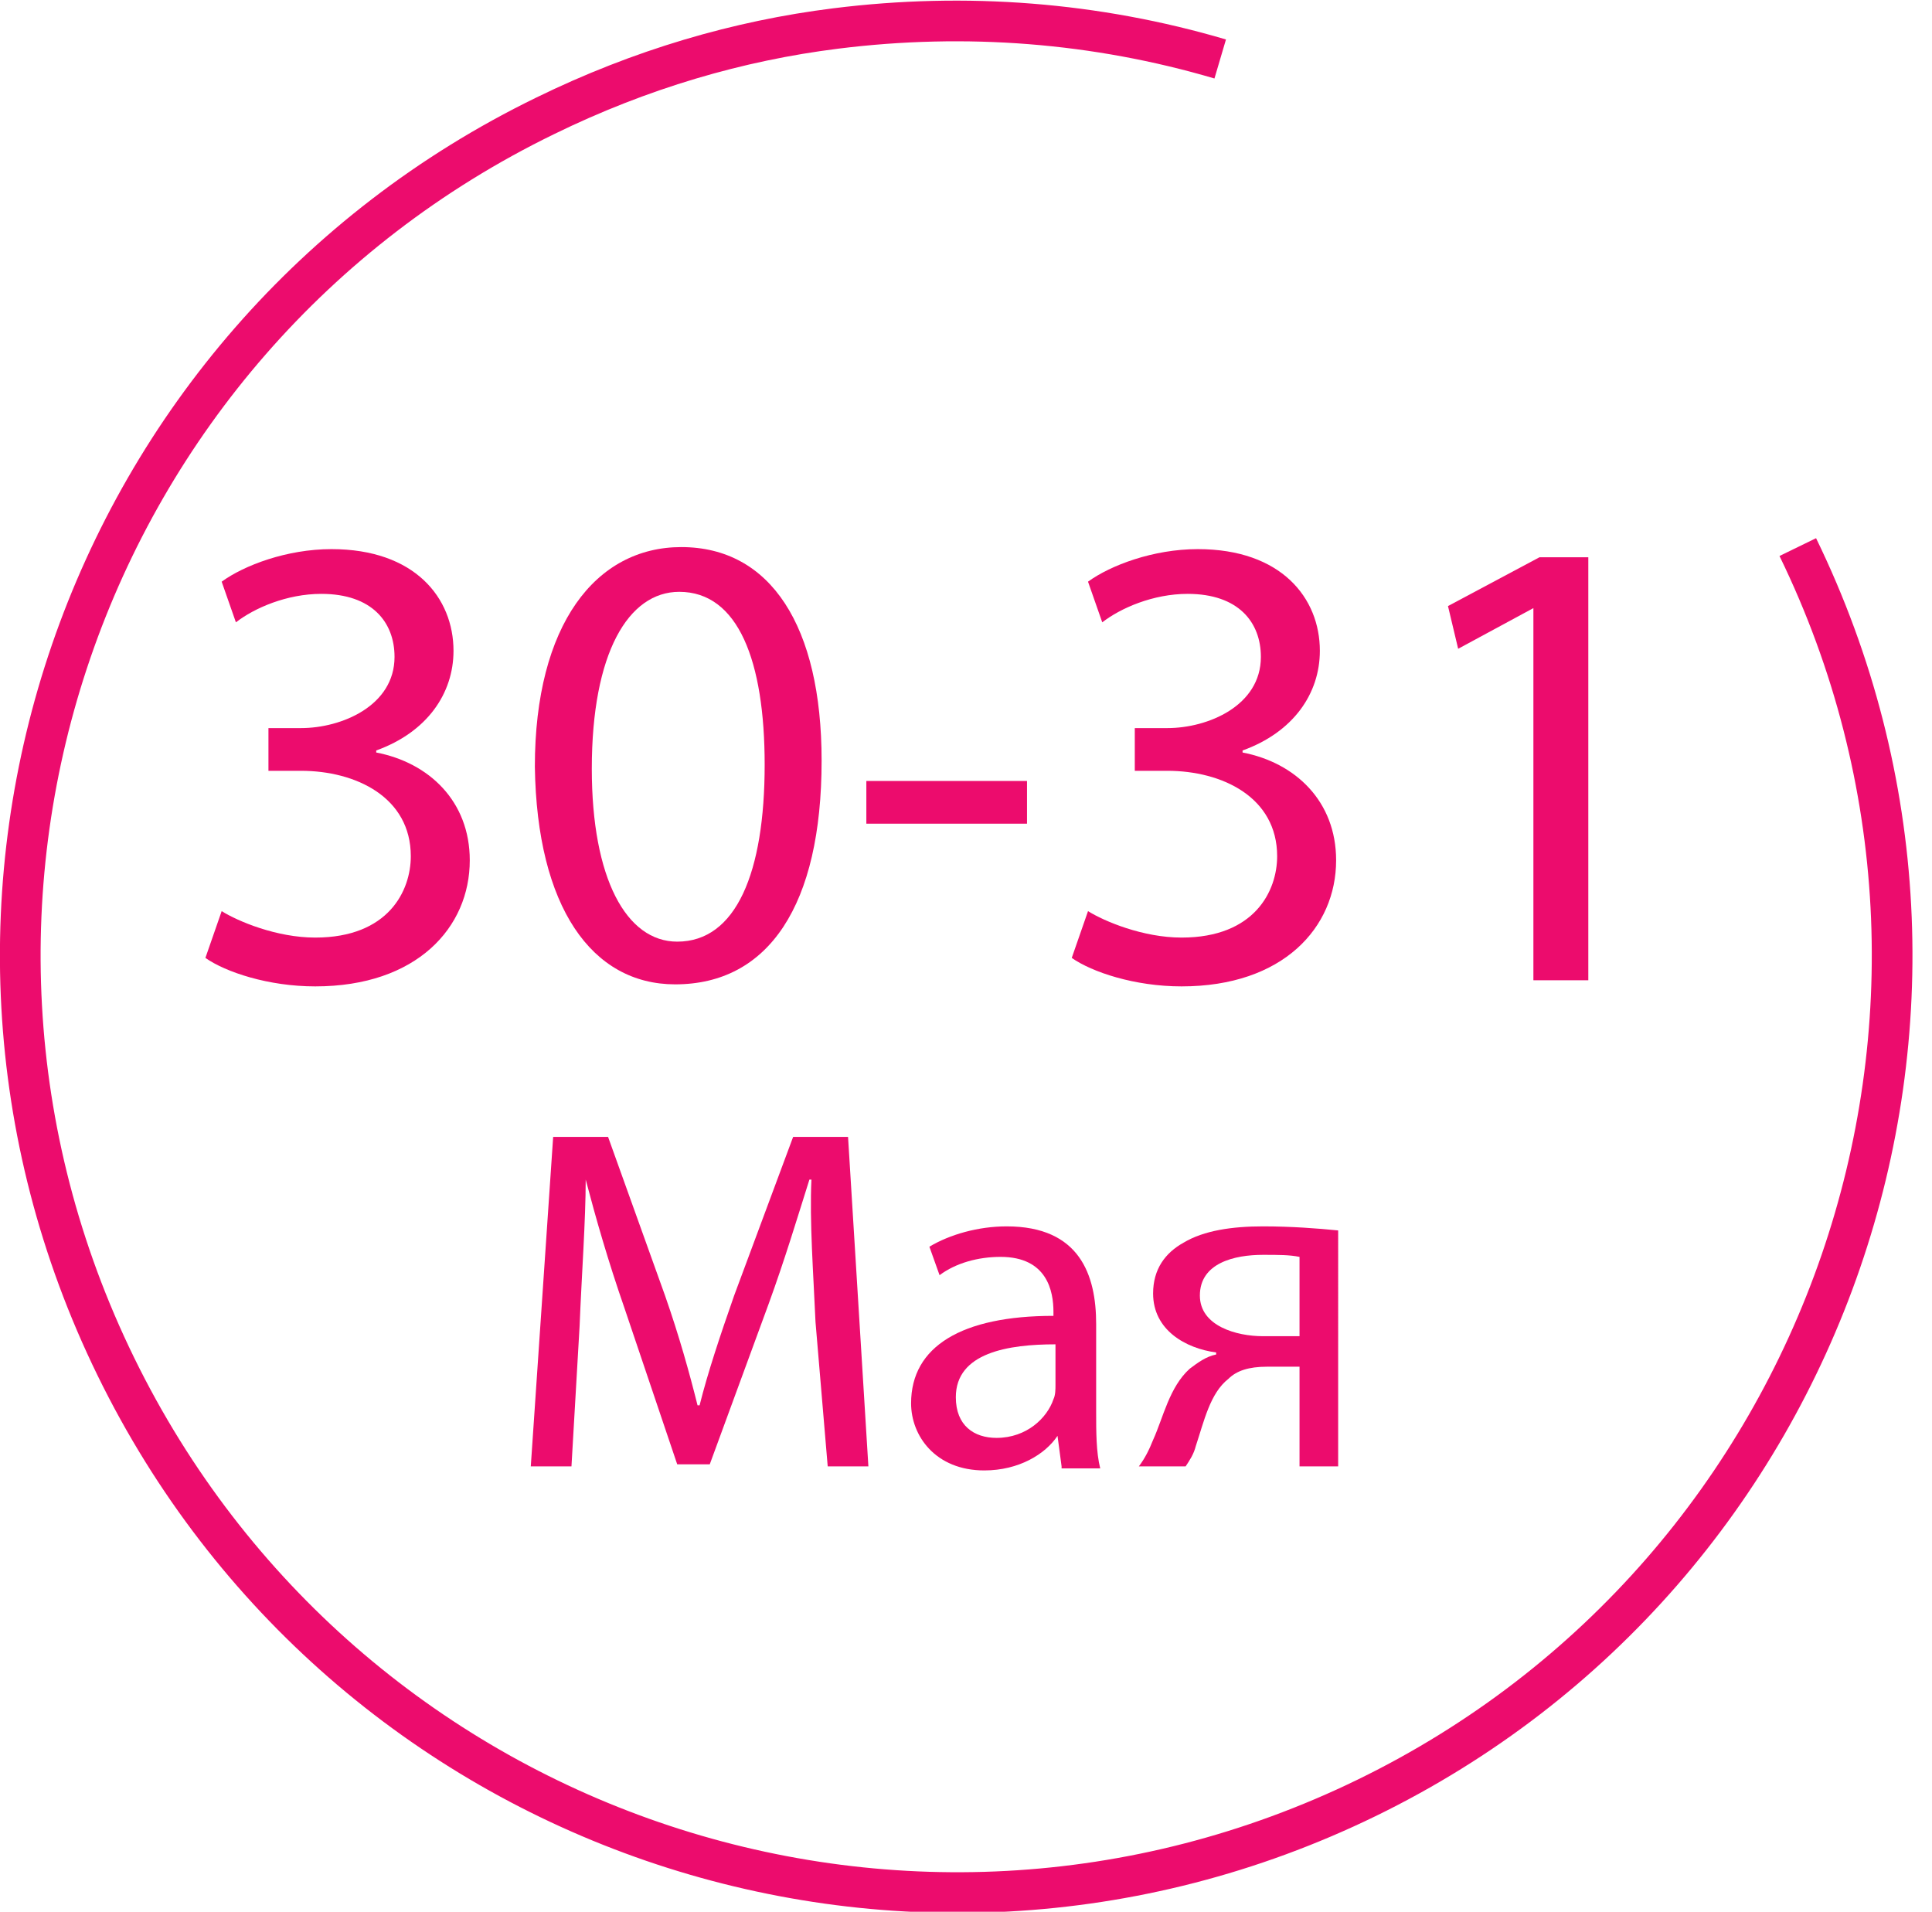
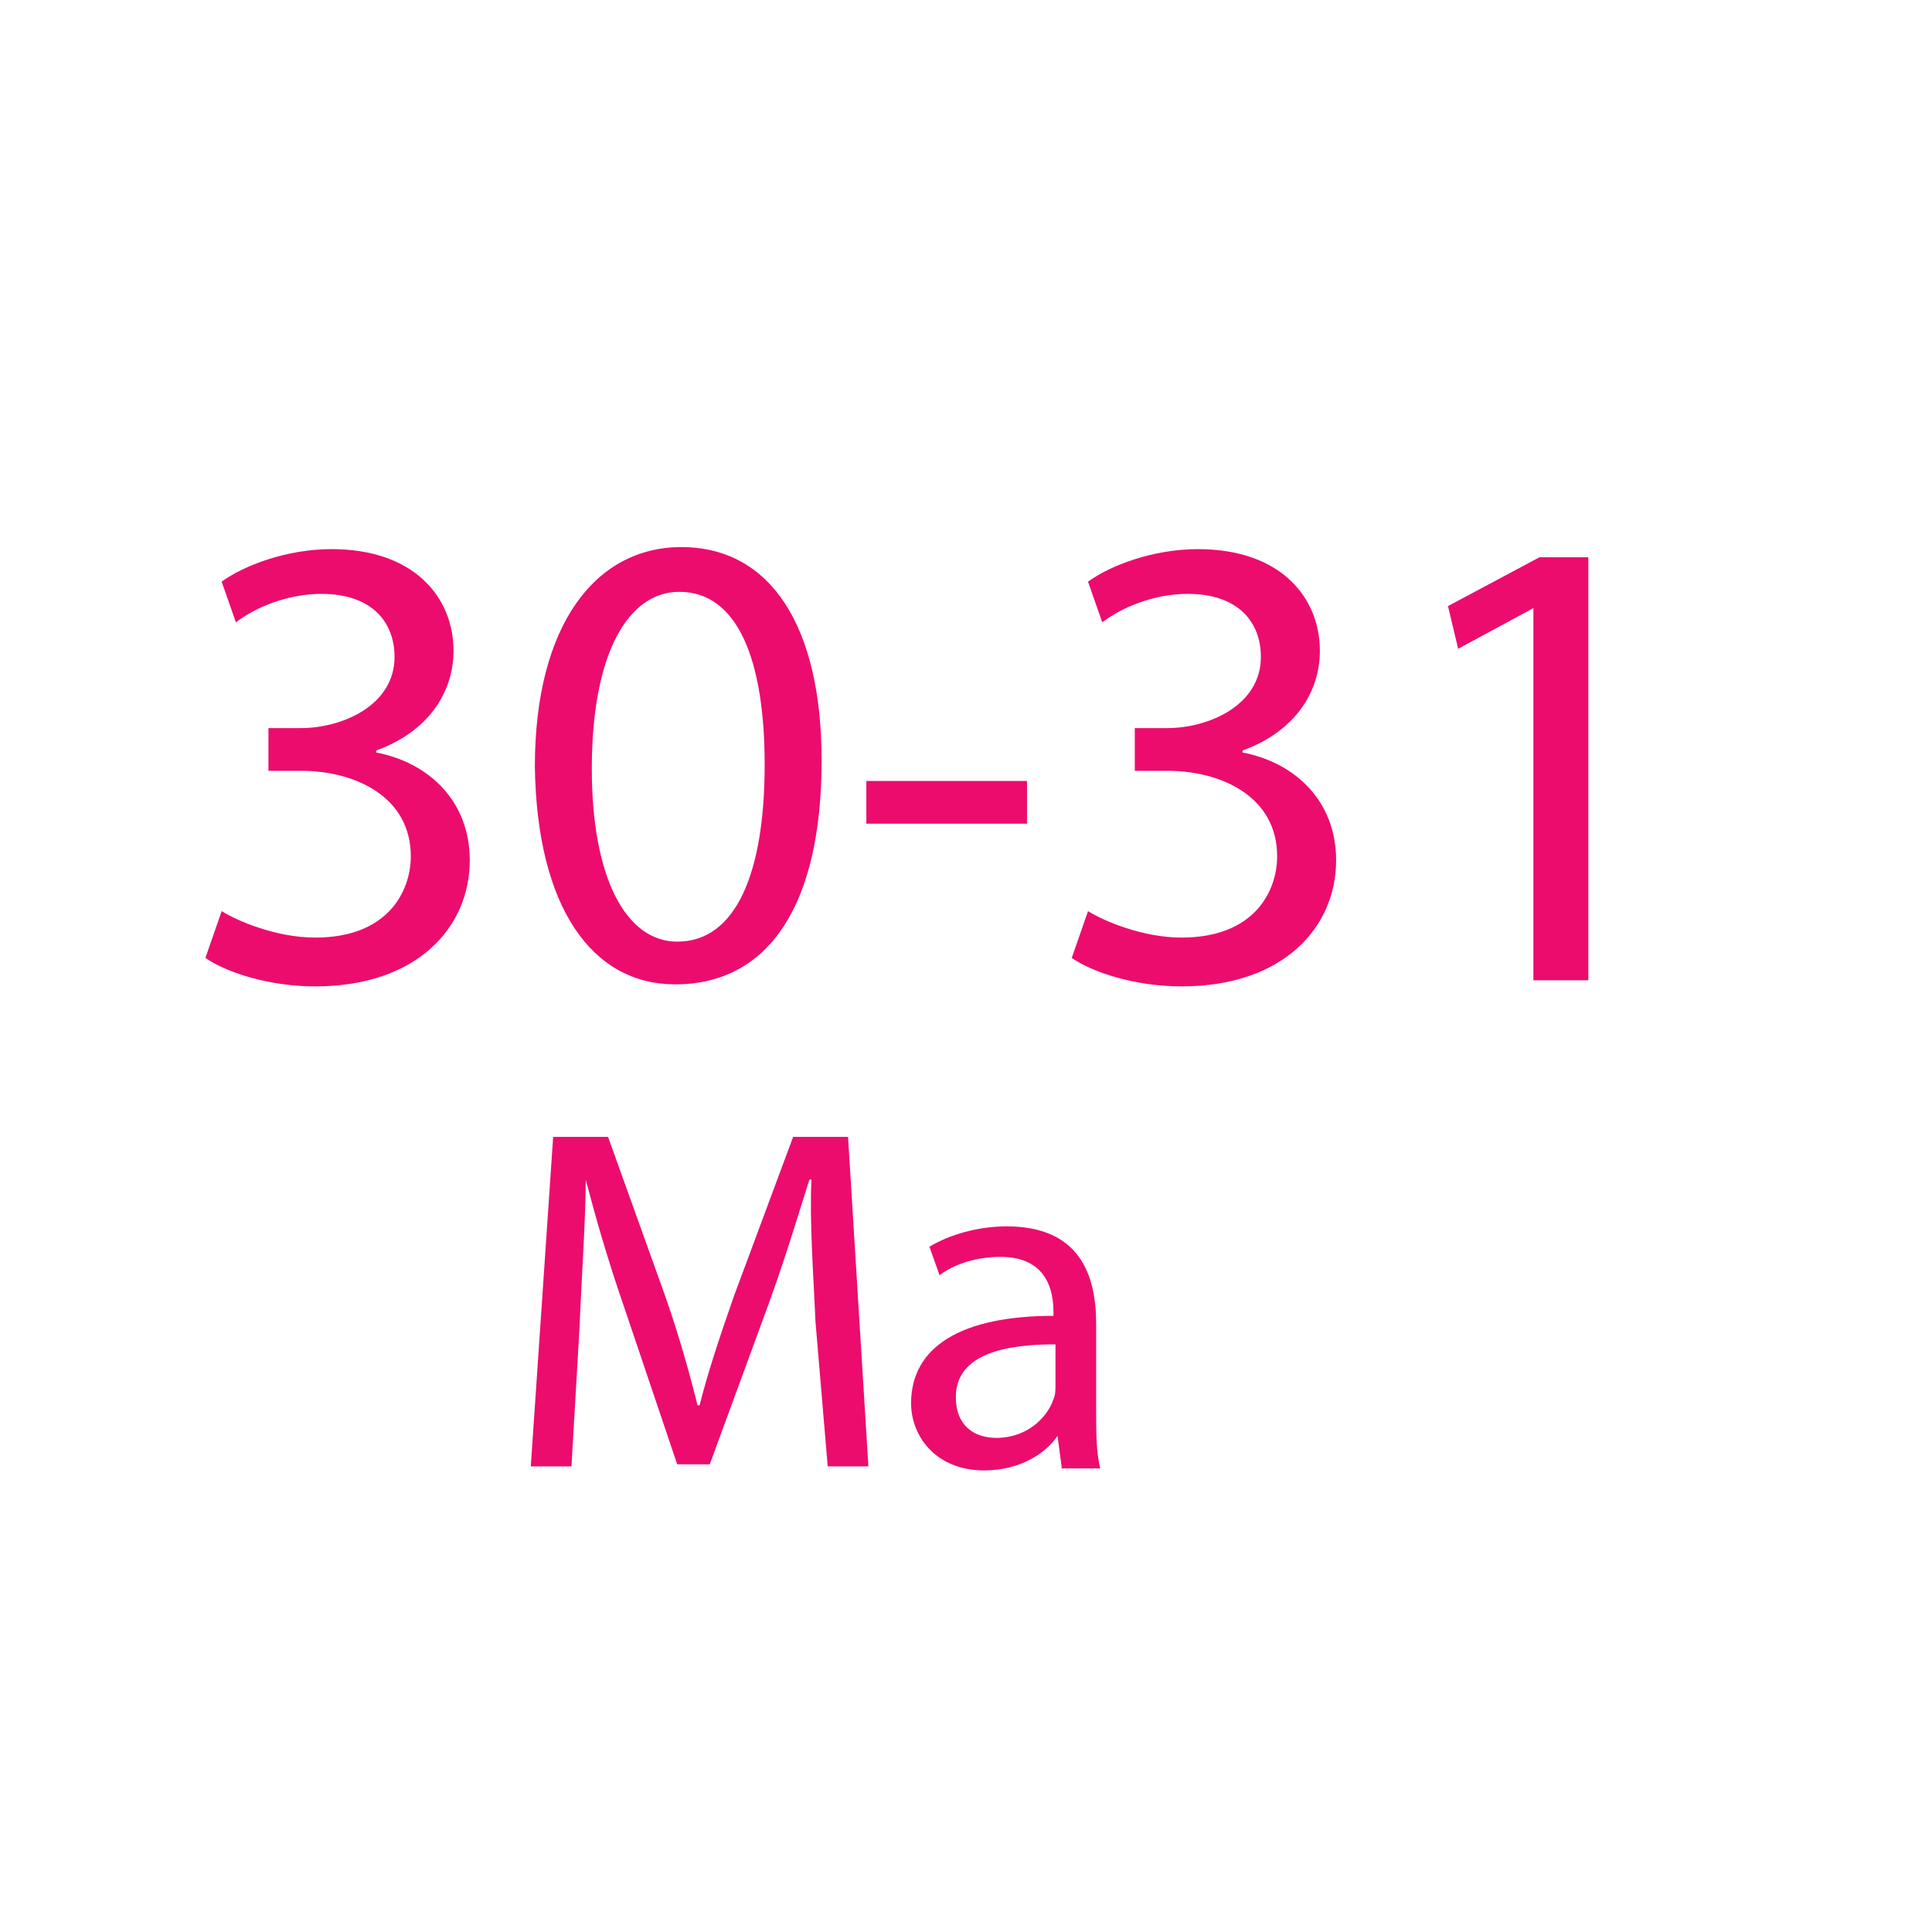
<svg xmlns="http://www.w3.org/2000/svg" version="1.1" id="Слой_1" x="0px" y="0px" viewBox="0 0 95 94" style="enable-background:new 0 0 95 94;" xml:space="preserve">
  <style type="text/css">
	.st0{fill:none;stroke:#EC0C6D;stroke-width:2;}
	.st1{enable-background:new    ;}
	.st2{fill:#EC0C6D;}
</style>
  <title>Group 9 Copy@2x</title>
  <desc>Created with Sketch.</desc>
  <g id="Page-1">
    <g id="Artboard-Copy-18" transform="translate(-639, -8574)">
      <g id="Group-9-Copy" transform="translate(624, 8559)">
-         <path id="Oval-3" class="st0" d="M75,17.9c-6.1-1.8-12.5-2.3-18.9-1.5c-4.8,0.6-9.6,2-14.3,4.3C19,31.8,9.5,59.3,20.7,82.2     s38.7,32.3,61.5,21.2s32.3-38.7,21.2-61.5" />
-       </g>
+         </g>
    </g>
  </g>
  <g class="st1">
    <path class="st2" d="M10.9,44.8c0.8,0.5,2.7,1.3,4.6,1.3c3.6,0,4.7-2.3,4.7-4c0-2.9-2.7-4.2-5.4-4.2h-1.6v-2.1h1.6   c2,0,4.6-1.1,4.6-3.5c0-1.7-1.1-3.1-3.6-3.1c-1.7,0-3.3,0.7-4.2,1.4l-0.7-2c1.1-0.8,3.2-1.6,5.4-1.6c4.1,0,6,2.4,6,5   c0,2.1-1.3,4-3.8,4.9v0.1c2.6,0.5,4.6,2.4,4.6,5.3c0,3.3-2.6,6.2-7.6,6.2c-2.3,0-4.4-0.7-5.4-1.4L10.9,44.8z" />
    <path class="st2" d="M40.4,37.4c0,7.1-2.6,11-7.2,11c-4.1,0-6.8-3.8-6.9-10.7c0-7,3-10.8,7.2-10.8C37.9,26.9,40.4,30.8,40.4,37.4z    M29.1,37.8c0,5.4,1.7,8.5,4.2,8.5c2.9,0,4.3-3.4,4.3-8.7c0-5.1-1.3-8.5-4.2-8.5C30.9,29.1,29.1,32.1,29.1,37.8z" />
    <path class="st2" d="M50.5,38.4v2.1h-7.9v-2.1H50.5z" />
    <path class="st2" d="M53.5,44.8c0.8,0.5,2.7,1.3,4.6,1.3c3.6,0,4.7-2.3,4.7-4c0-2.9-2.7-4.2-5.4-4.2h-1.6v-2.1h1.6   c2,0,4.6-1.1,4.6-3.5c0-1.7-1.1-3.1-3.6-3.1c-1.7,0-3.3,0.7-4.2,1.4l-0.7-2c1.1-0.8,3.2-1.6,5.4-1.6c4.1,0,6,2.4,6,5   c0,2.1-1.3,4-3.8,4.9v0.1c2.6,0.5,4.6,2.4,4.6,5.3c0,3.3-2.6,6.2-7.6,6.2c-2.3,0-4.4-0.7-5.4-1.4L53.5,44.8z" />
    <path class="st2" d="M75.4,29.9L75.4,29.9l-3.7,2l-0.5-2.1l4.5-2.4h2.4v20.8h-2.7V29.9z" />
  </g>
  <g class="st1">
    <path class="st2" d="M40.1,65c-0.1-2.3-0.3-5-0.2-7h-0.1c-0.6,1.9-1.2,3.9-2,6.1L34.9,72h-1.6l-2.6-7.7c-0.8-2.3-1.4-4.4-1.9-6.3h0   c0,2-0.2,4.7-0.3,7.2l-0.4,6.9h-2l1.1-16.2h2.7l2.8,7.8c0.7,2,1.2,3.8,1.6,5.4h0.1c0.4-1.6,1-3.4,1.7-5.4l2.9-7.8h2.7l1,16.2h-2   L40.1,65z" />
    <path class="st2" d="M52.2,72.1l-0.2-1.5H52c-0.6,0.9-1.9,1.7-3.6,1.7c-2.4,0-3.6-1.7-3.6-3.3c0-2.8,2.5-4.3,7-4.3v-0.2   c0-1-0.3-2.7-2.6-2.7c-1.1,0-2.2,0.3-3,0.9l-0.5-1.4c1-0.6,2.4-1,3.8-1c3.6,0,4.4,2.4,4.4,4.8v4.3c0,1,0,2,0.2,2.8H52.2z    M51.9,66.1c-2.3,0-4.9,0.4-4.9,2.6c0,1.4,0.9,2,2,2c1.5,0,2.5-1,2.8-1.9c0.1-0.2,0.1-0.5,0.1-0.7V66.1z" />
-     <path class="st2" d="M66,72.1h-2.1v-4.9h-1.6c-0.9,0-1.5,0.2-1.9,0.6c-0.9,0.7-1.2,2.1-1.6,3.3c-0.1,0.4-0.3,0.7-0.5,1h-2.3   c0.3-0.4,0.5-0.8,0.7-1.3c0.5-1.1,0.8-2.6,1.8-3.5c0.4-0.3,0.8-0.6,1.3-0.7v-0.1c-1.5-0.2-3.1-1.1-3.1-2.9c0-1.2,0.6-2,1.5-2.5   c1-0.6,2.4-0.8,3.9-0.8c1.4,0,2.7,0.1,3.7,0.2V72.1z M63.9,61.8c-0.5-0.1-1-0.1-1.8-0.1c-1.4,0-3.1,0.4-3.1,2c0,1.5,1.8,2,3.1,2   c0.9,0,1.3,0,1.8,0V61.8z" />
  </g>
</svg>